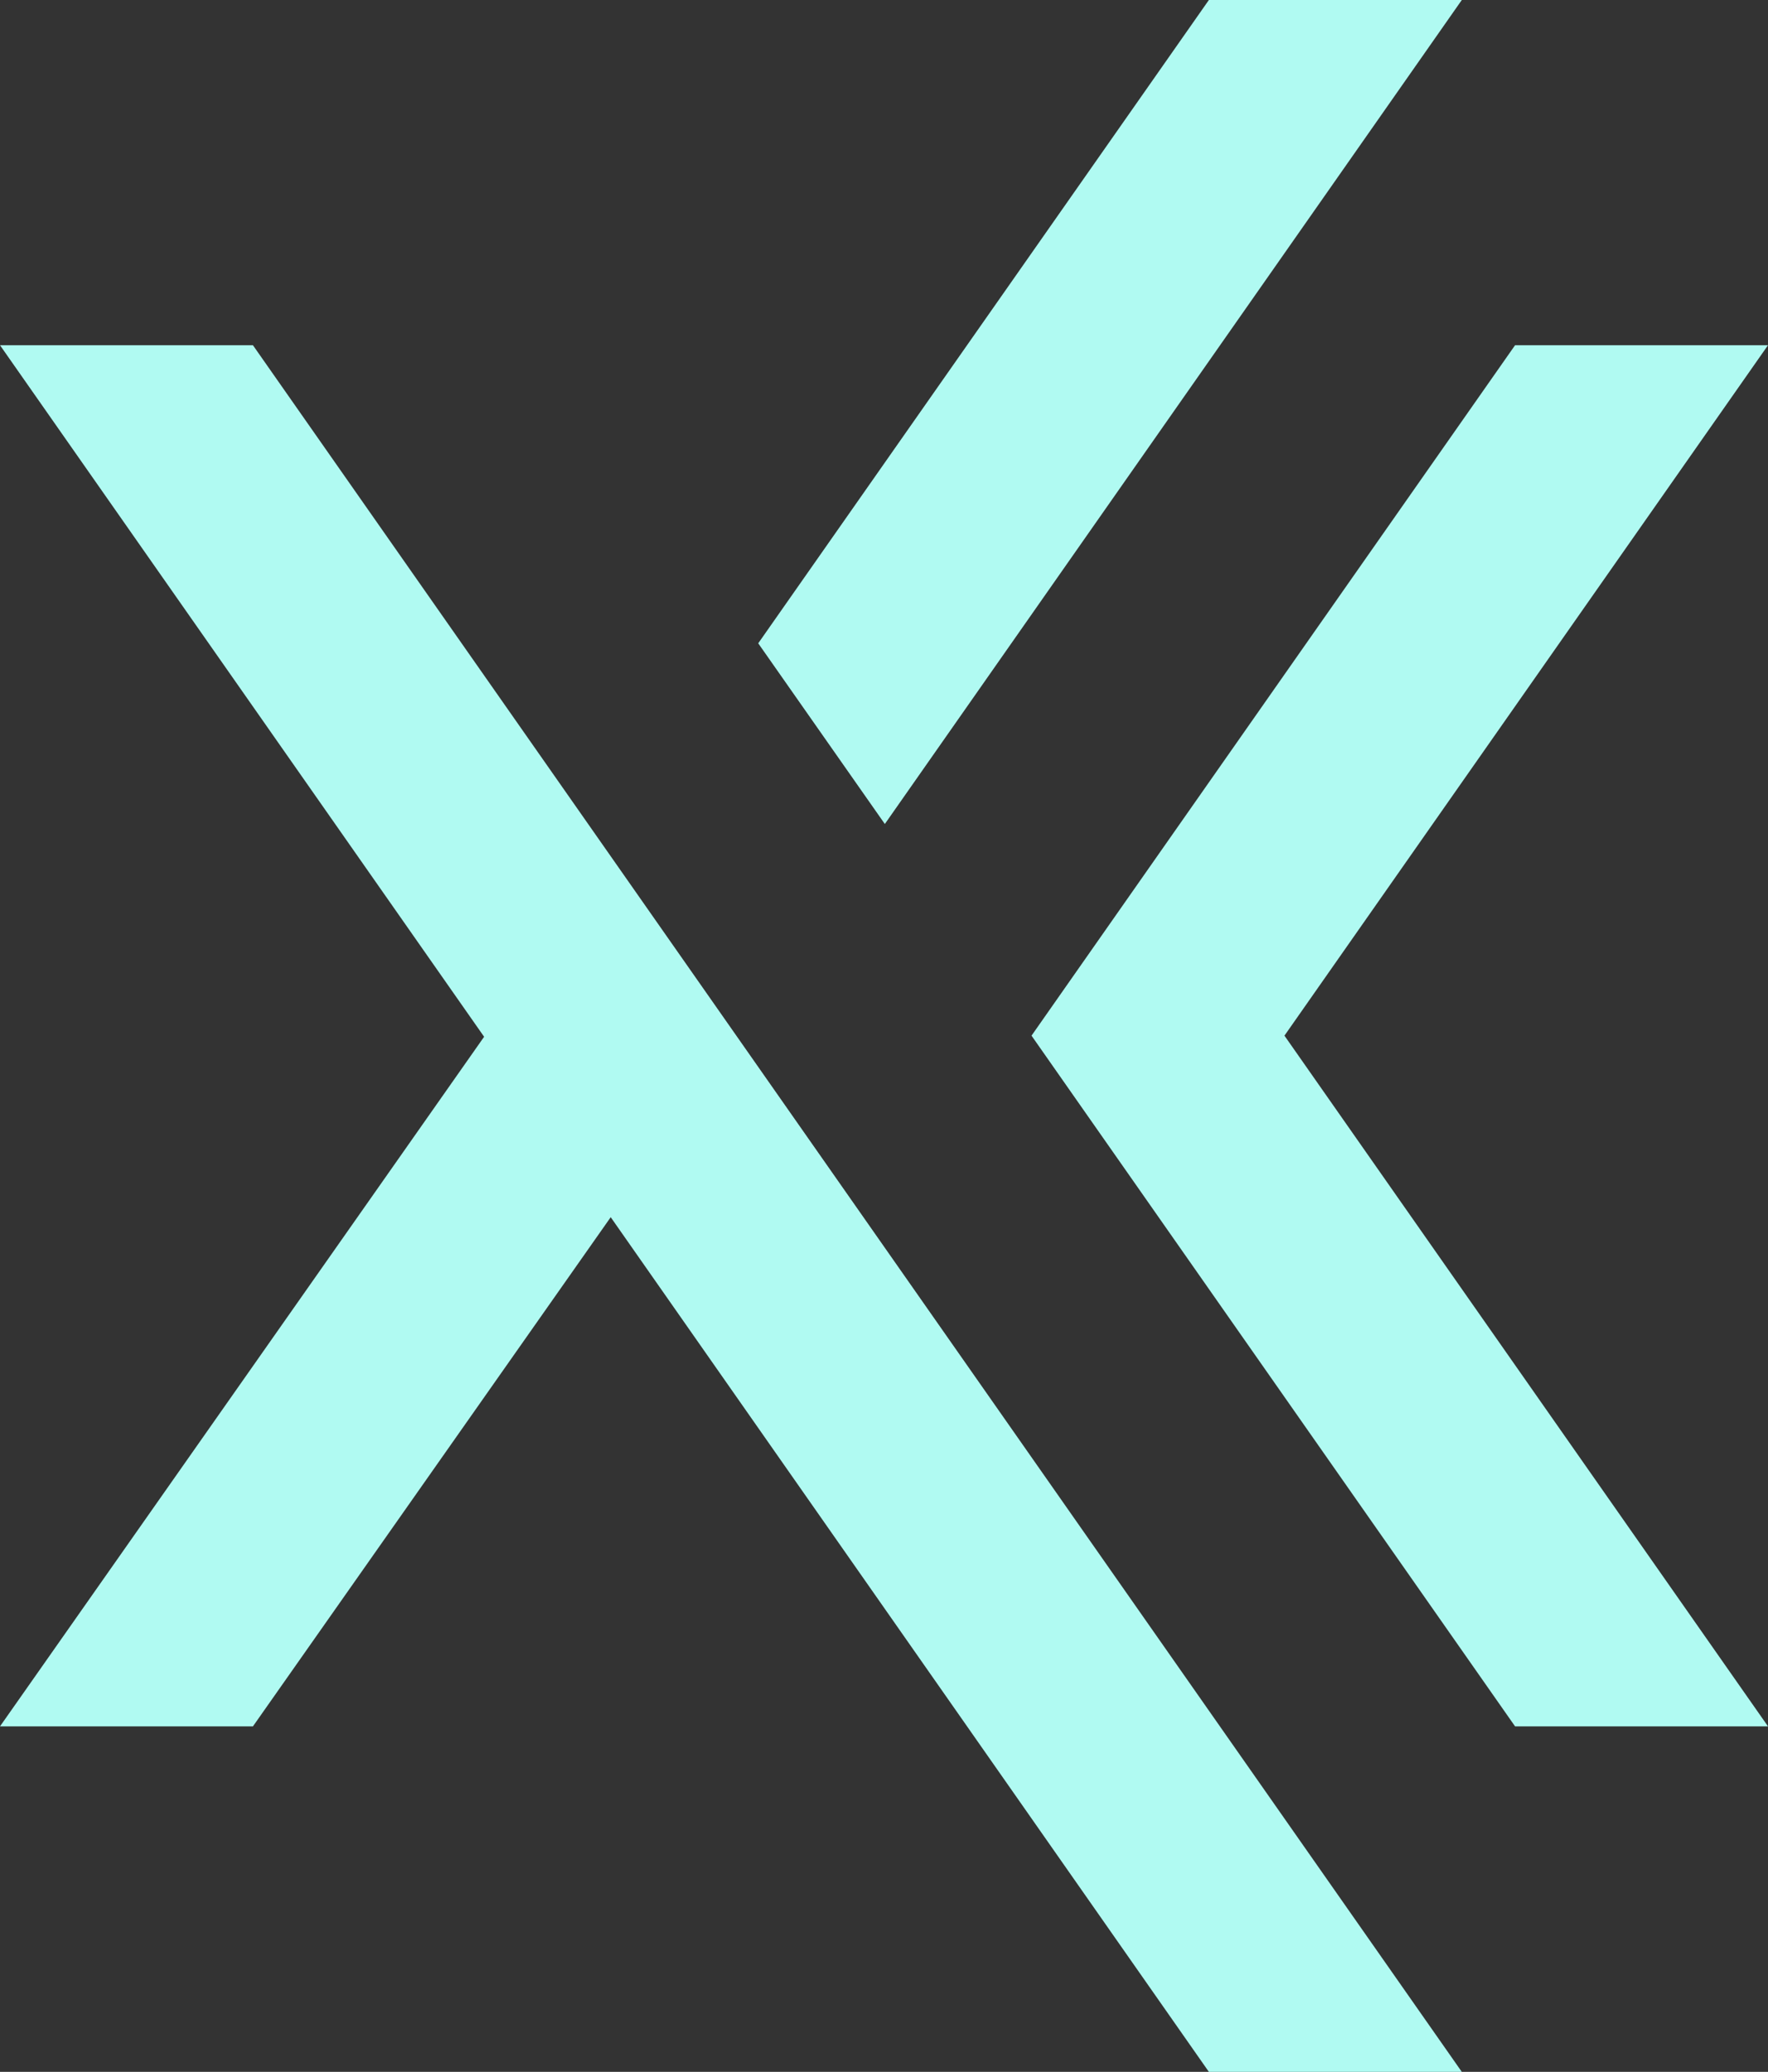
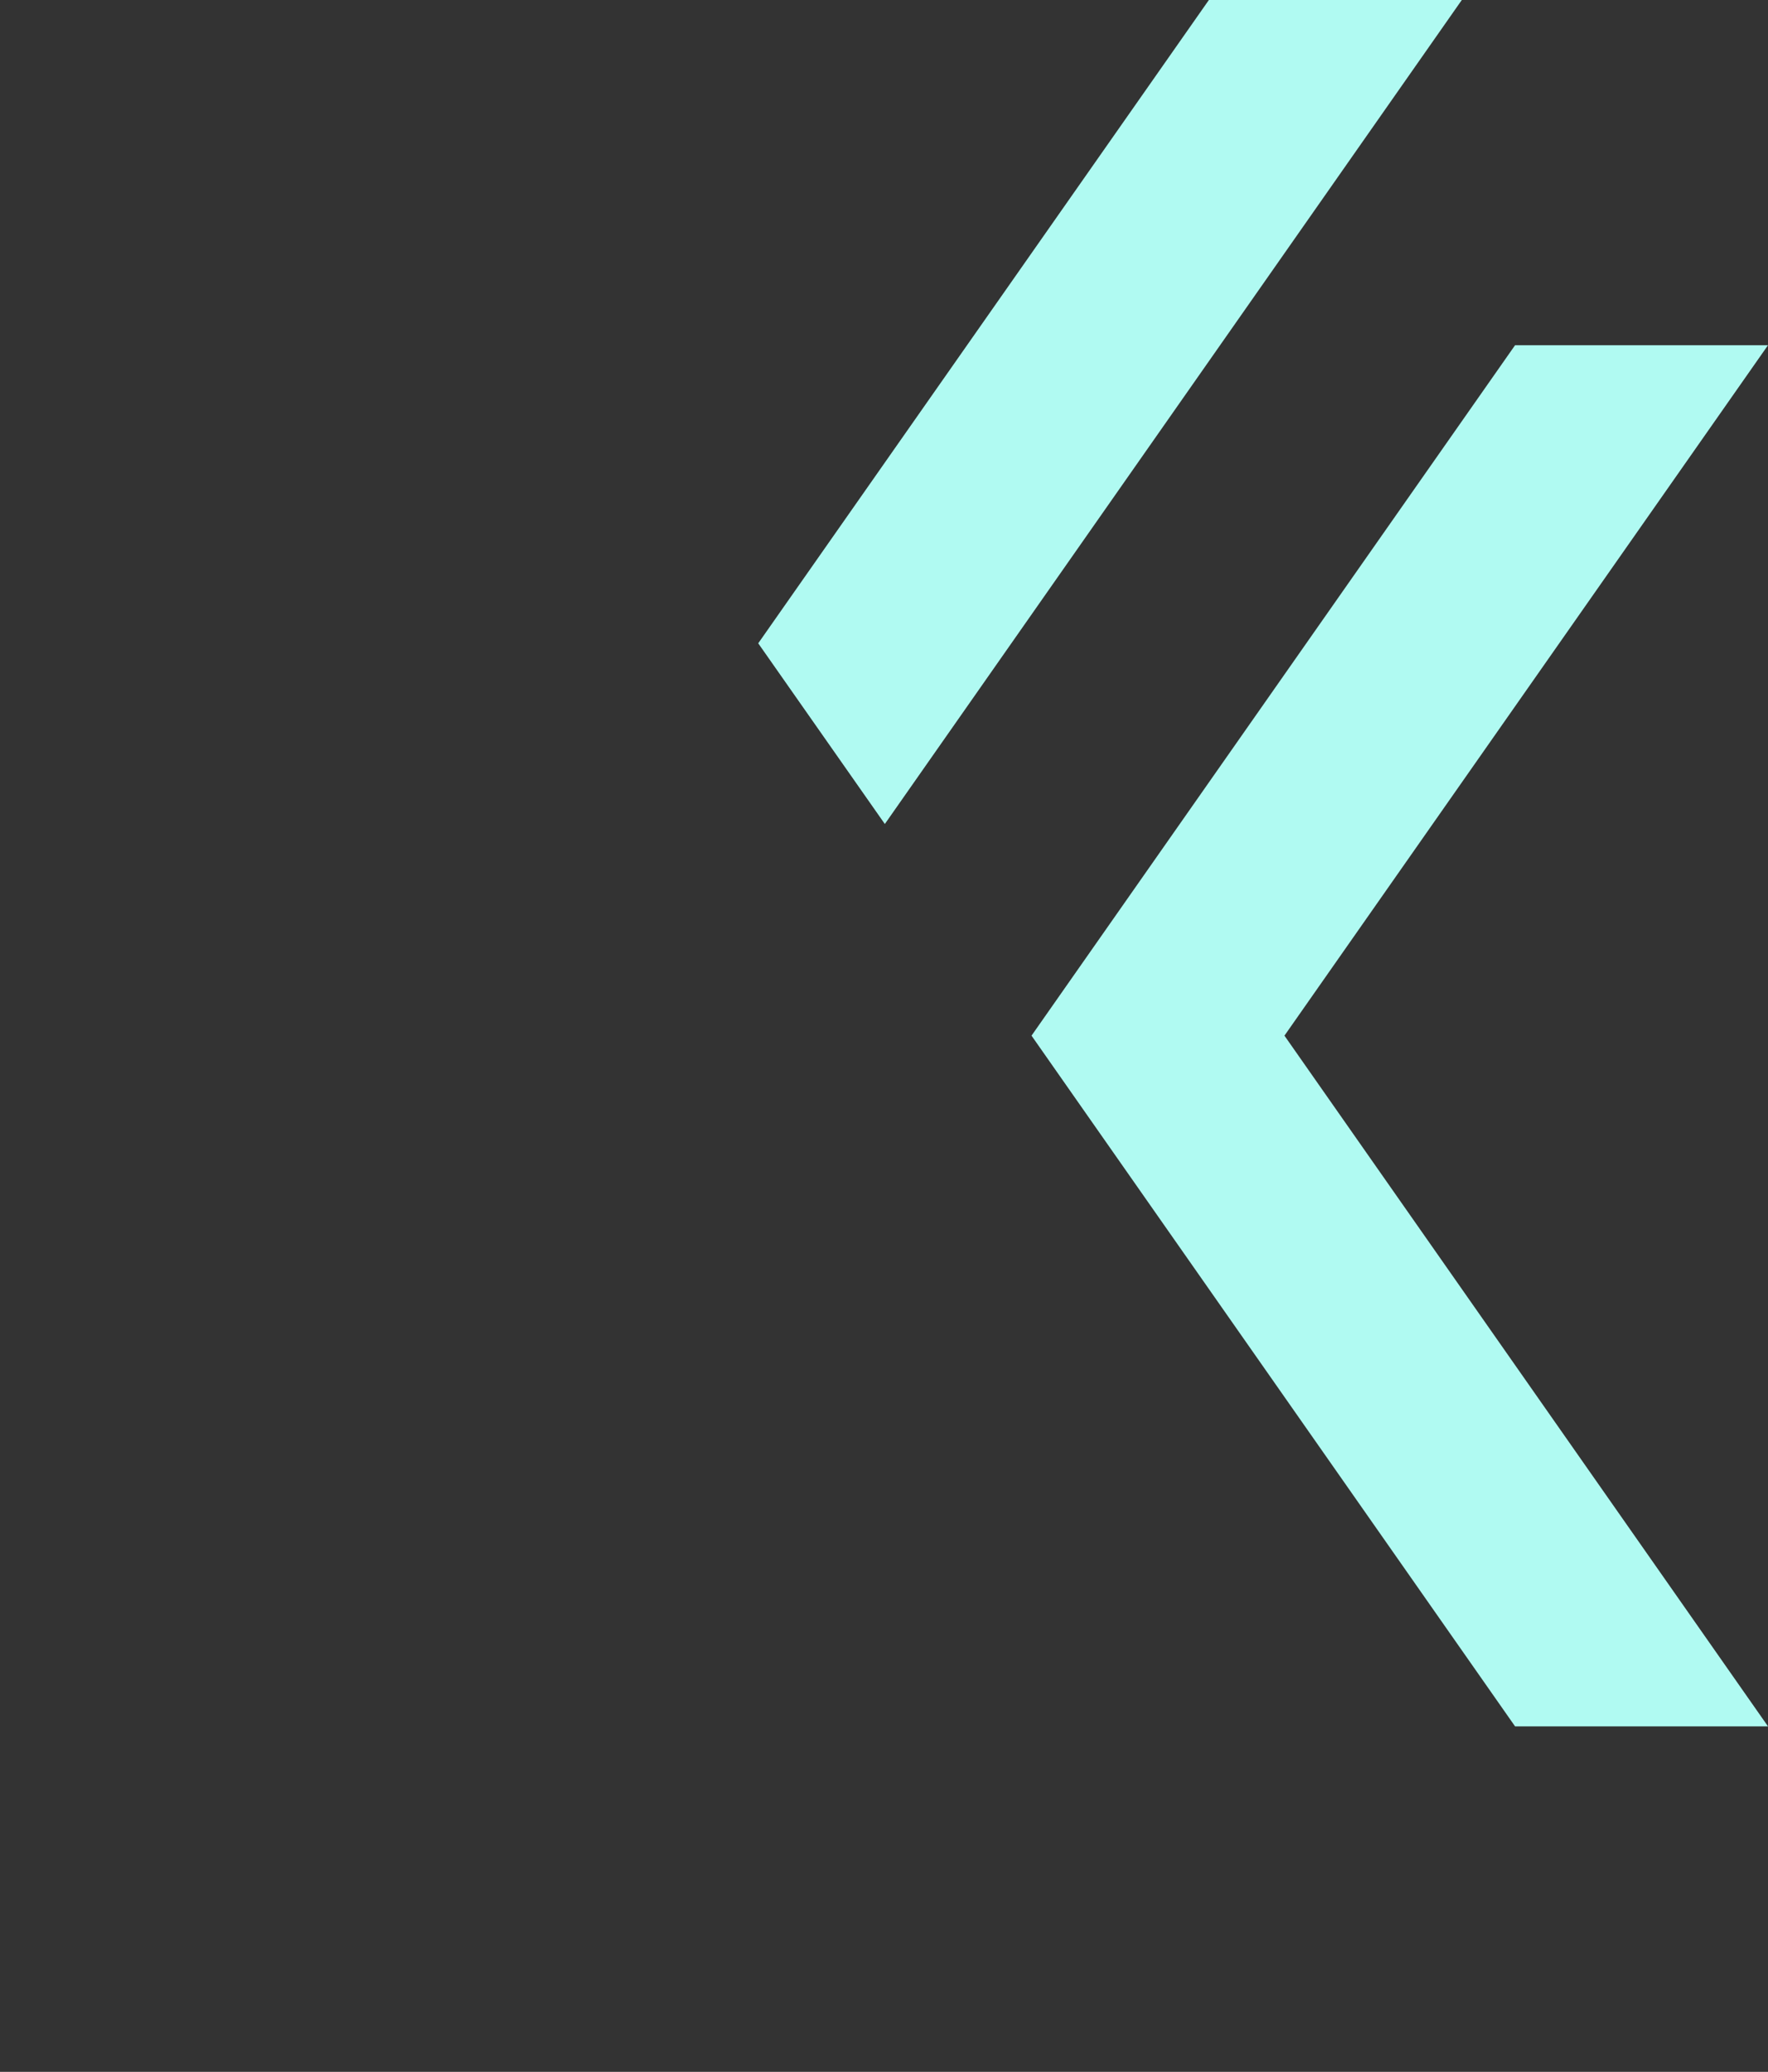
<svg xmlns="http://www.w3.org/2000/svg" version="1.1" id="Layer_1" x="0px" y="0px" viewBox="0 0 634 743" style="enable-background:new 0 0 634 743;" xml:space="preserve">
  <rect x="0" y="0" width="634" height="743" fill="#333333" stroke="none" />
  <style type="text/css">
	.st0{fill:#B0FAF2;}
</style>
-   <polygon class="st0" points="0,123.8 173.6,371.8 0,619.1 90.7,619.1 219,436.5 433.5,743 524.2,743 90.7,123.8 " />
  <polygon class="st0" points="524.2,0 433.5,0 271.9,230.7 317.3,295.5 " />
  <polygon class="st0" points="460.6,371.4 634,123.8 543.3,123.8 369.9,371.4 543.3,619.1 634,619.1 " />
</svg>